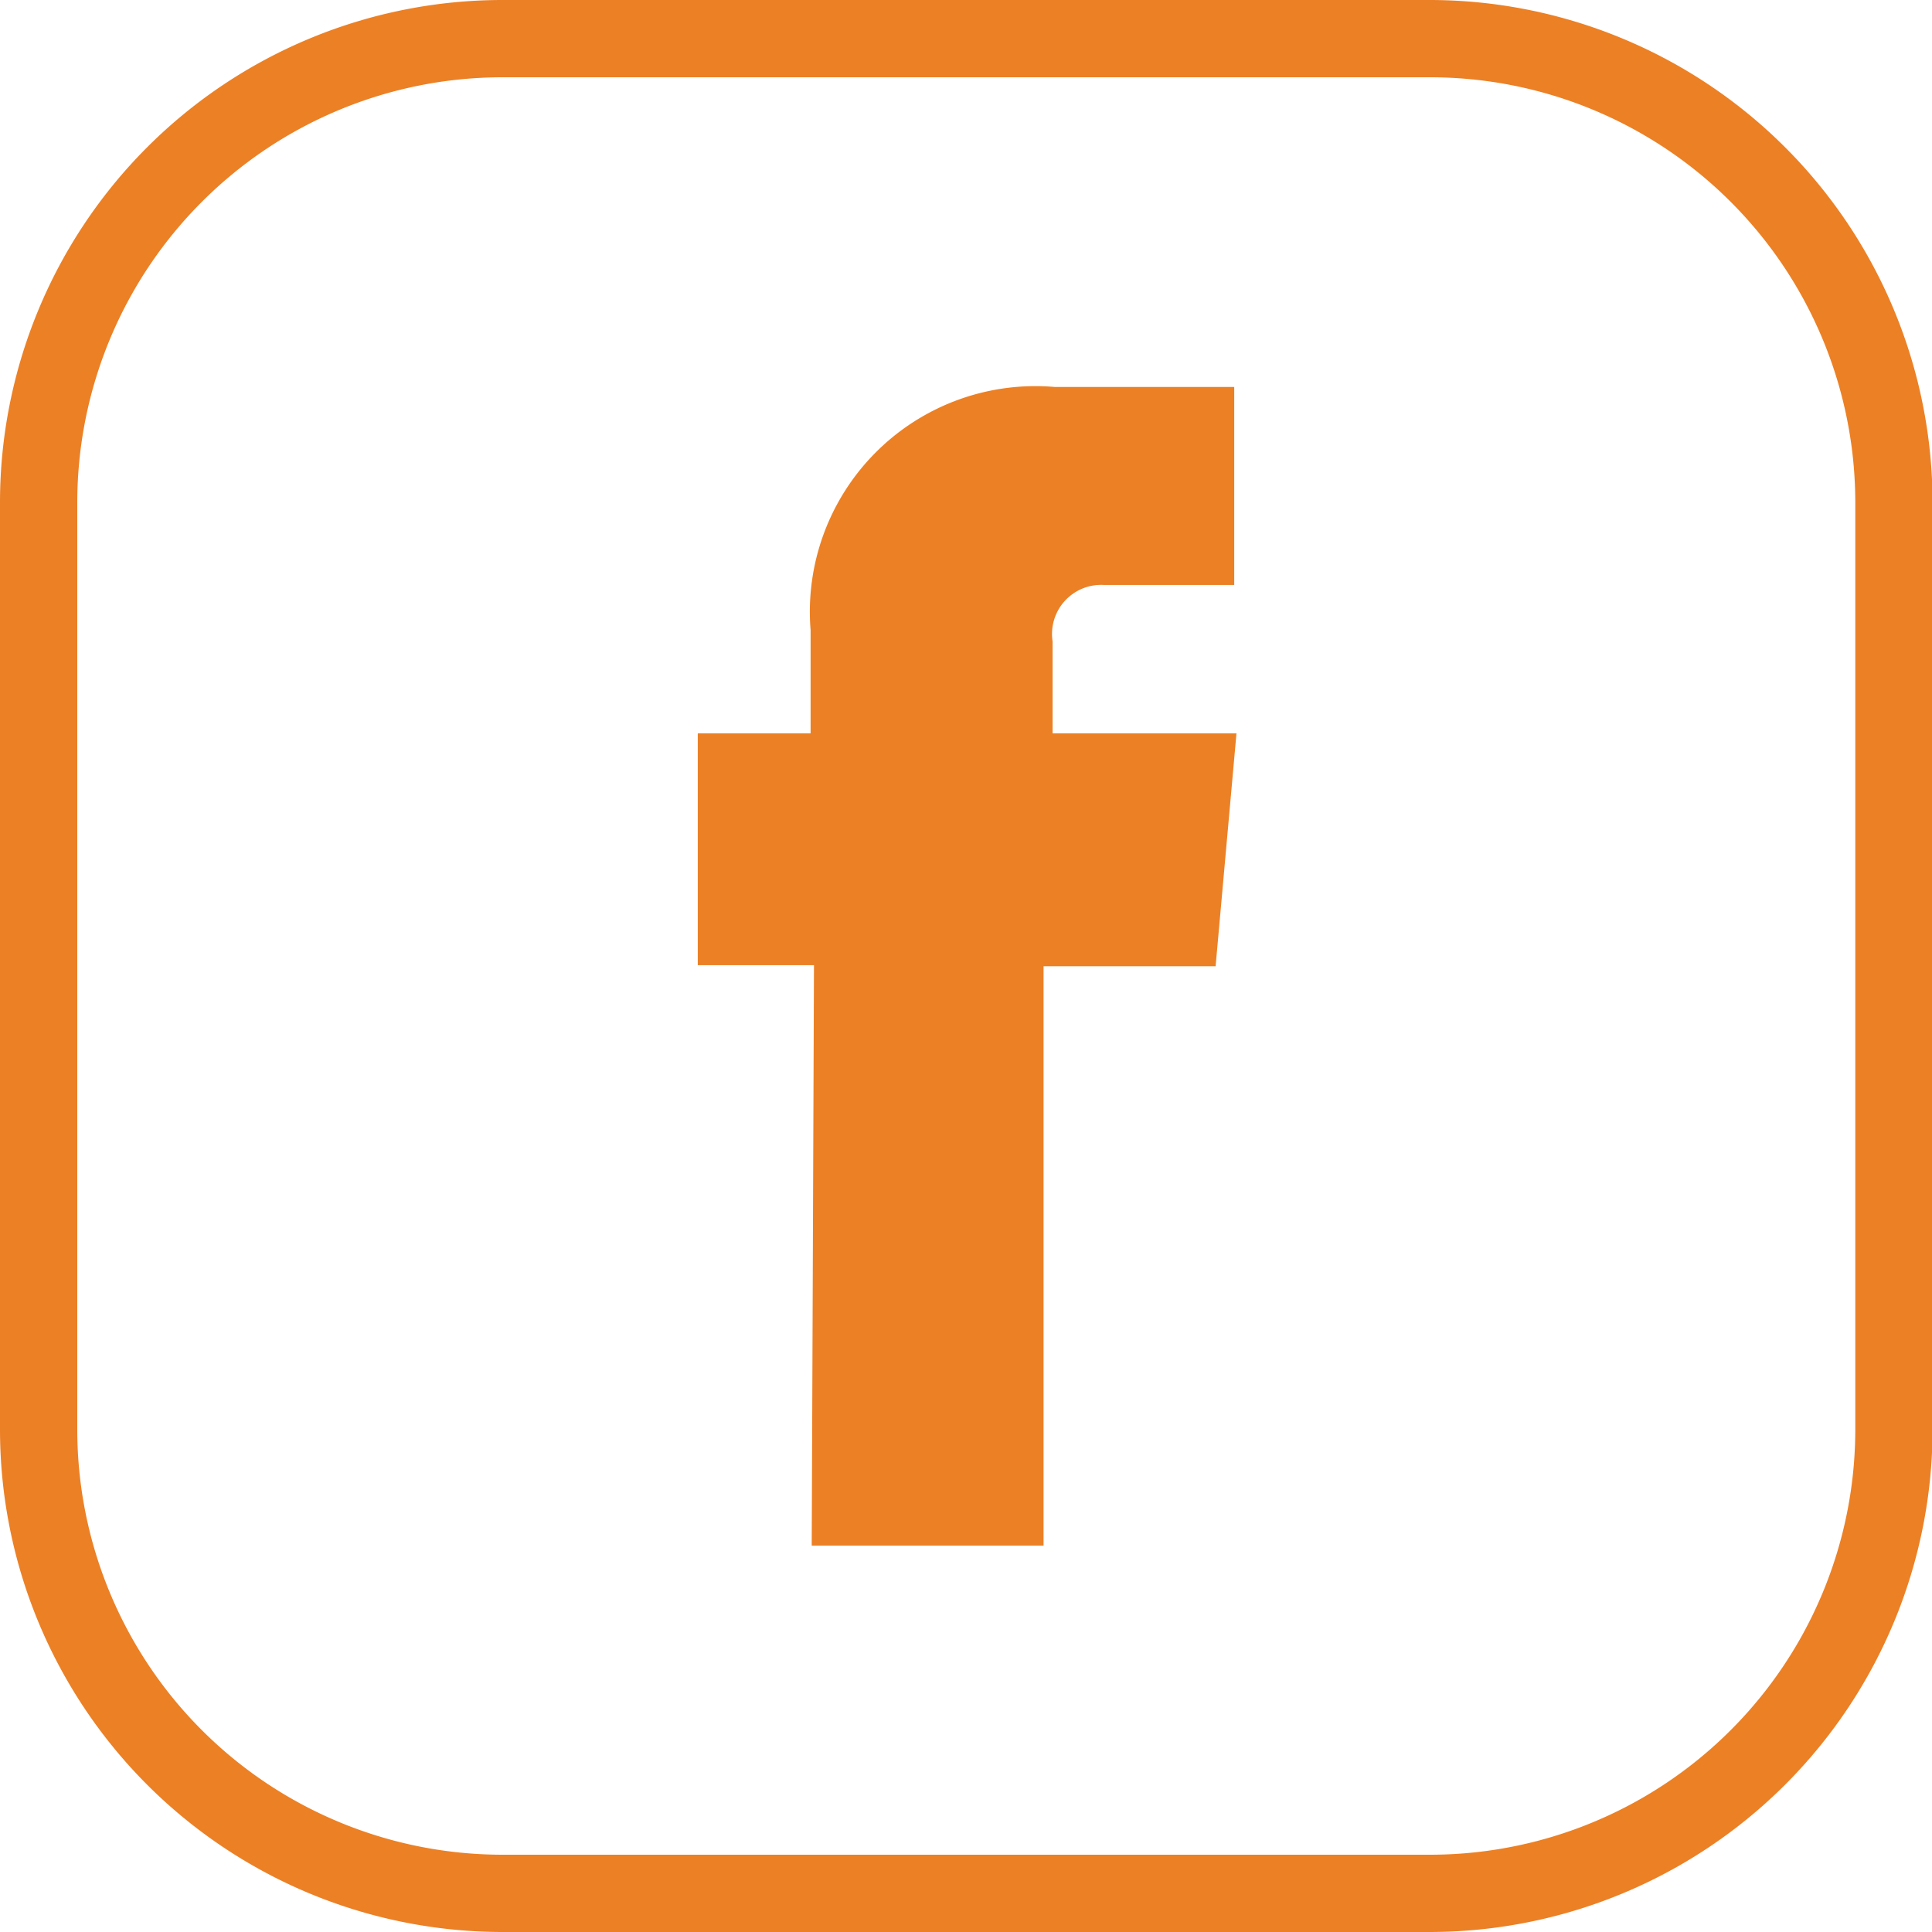
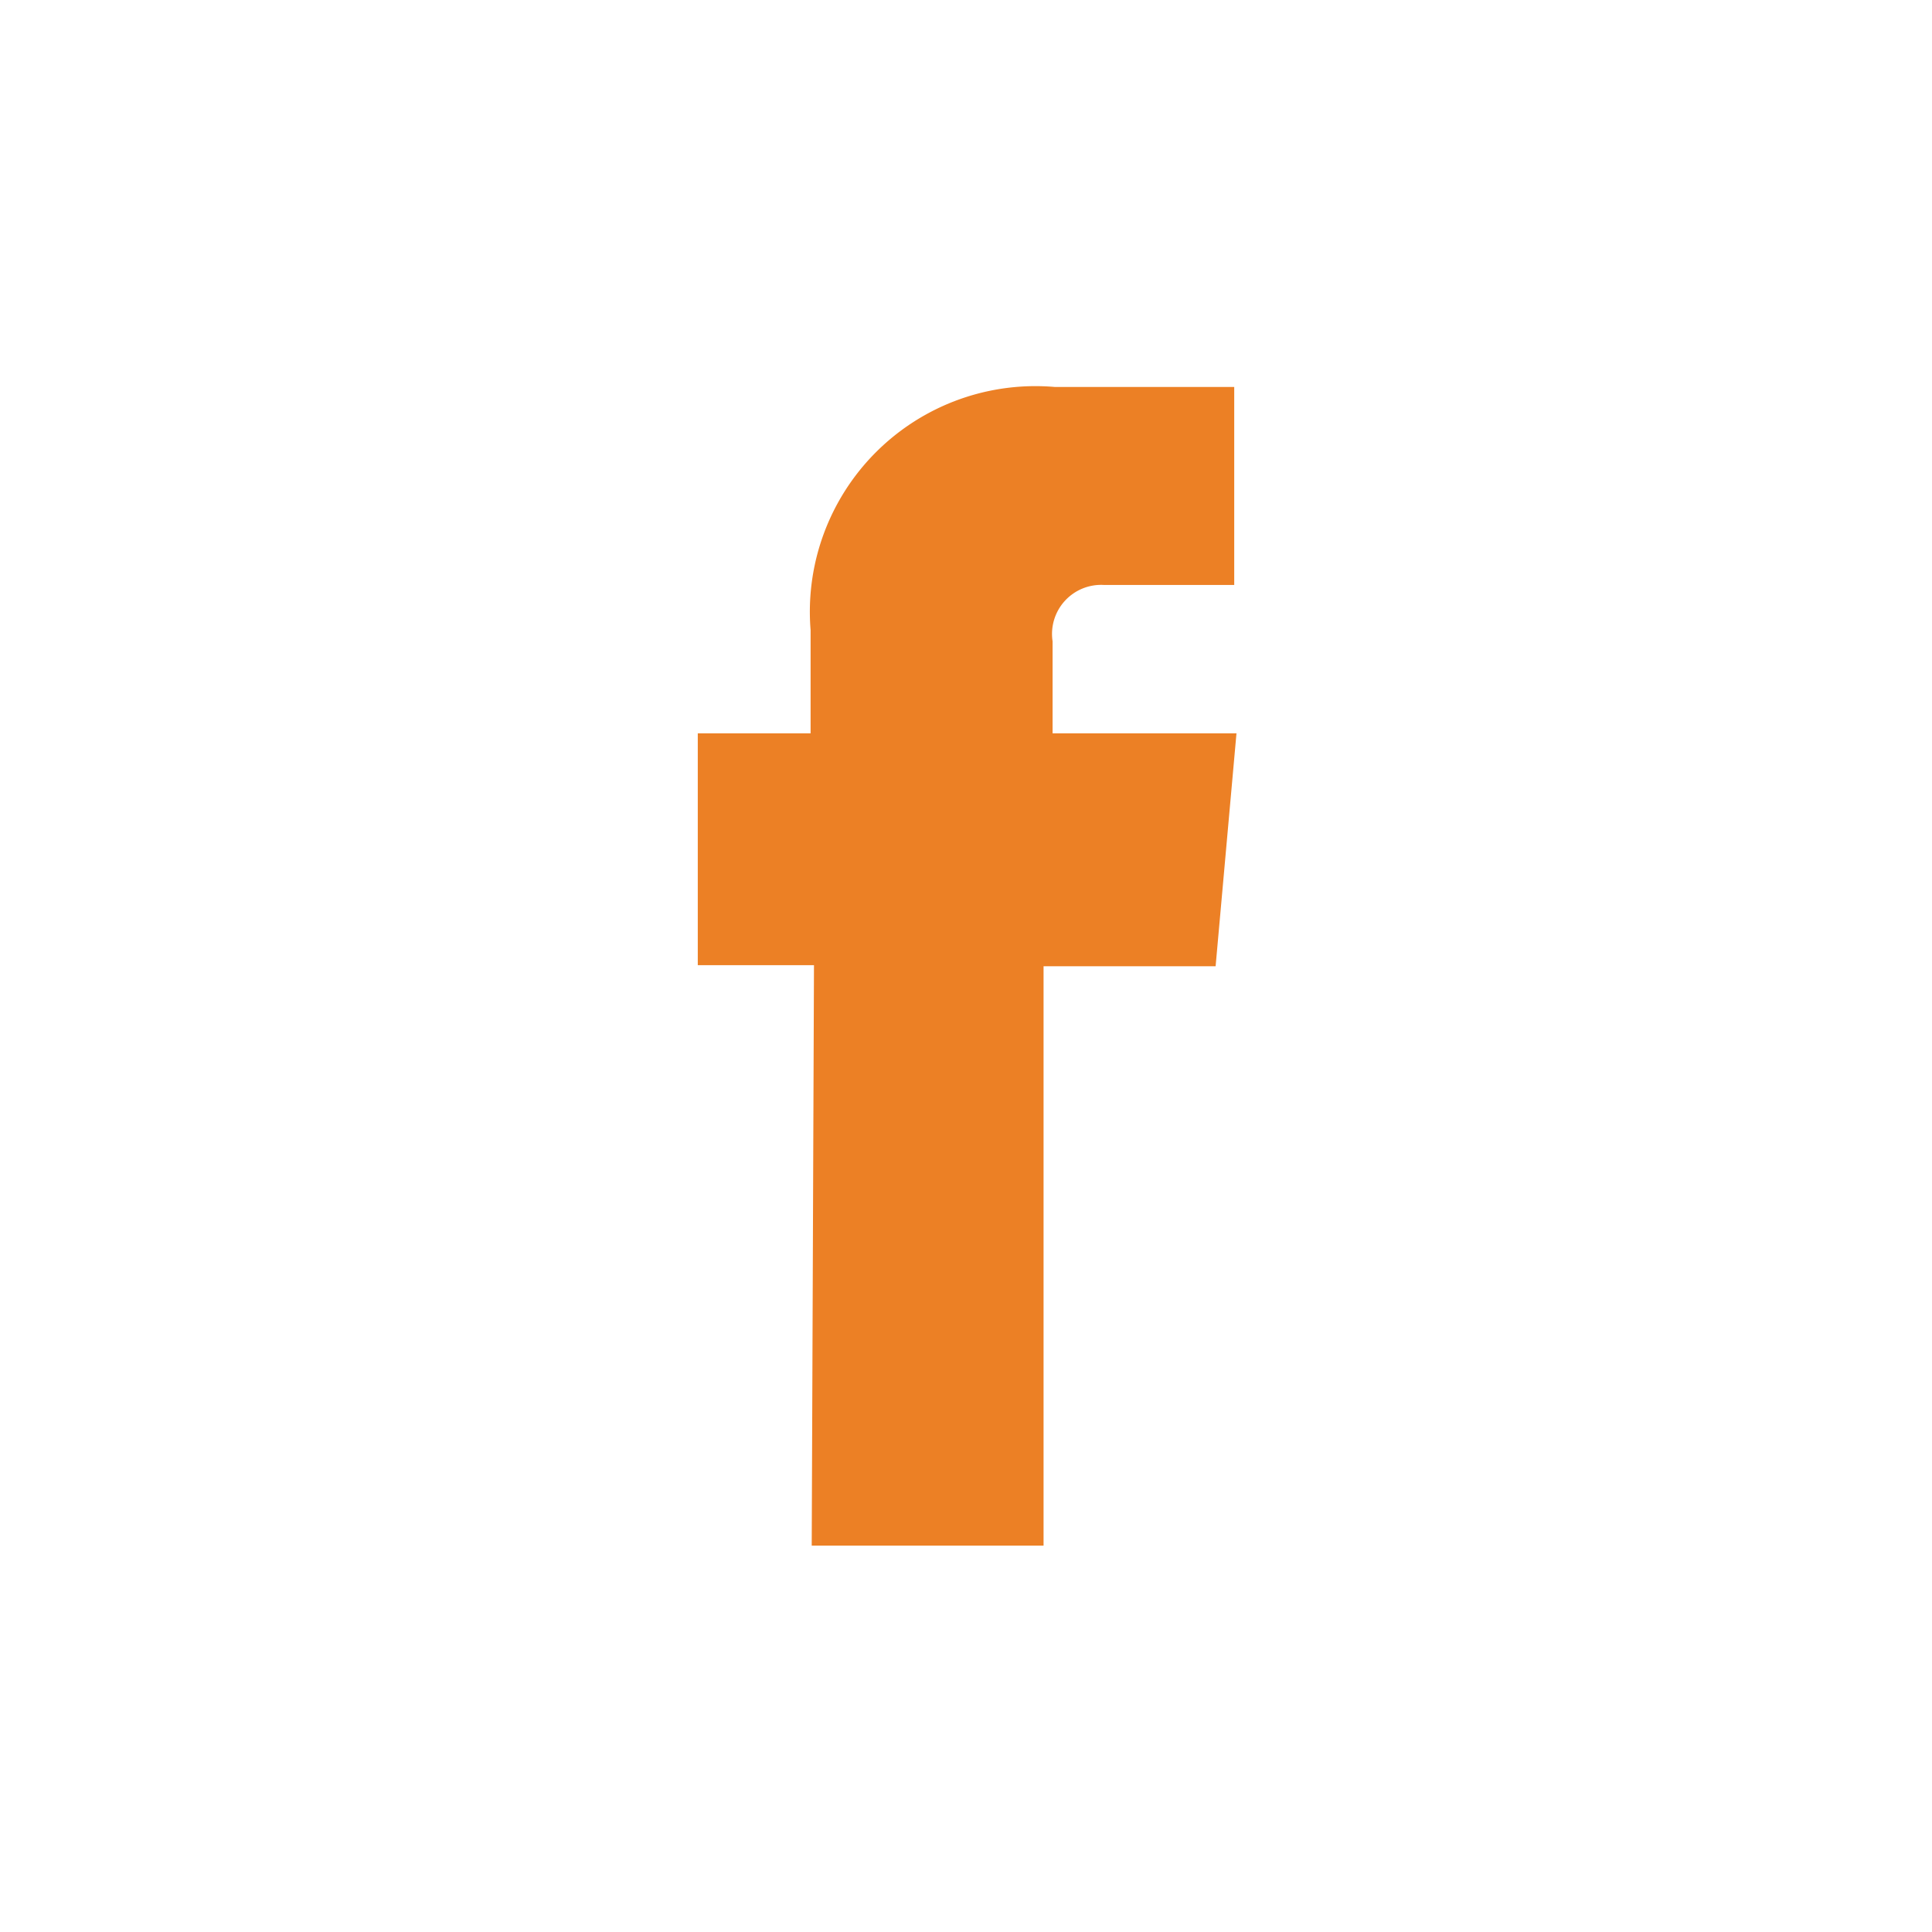
<svg xmlns="http://www.w3.org/2000/svg" viewBox="0 0 34.25 34.25">
  <defs>
    <style>.cls-1{fill:#ec8025;}</style>
  </defs>
  <title>icon-f-n</title>
  <g id="Layer_2" data-name="Layer 2">
    <g id="Capa_1" data-name="Capa 1">
-       <path class="cls-1" d="M25.35,34.25H8.9A8.91,8.91,0,0,1,0,25.35V8.91A8.91,8.91,0,0,1,8.9,0H25.35a8.92,8.92,0,0,1,8.91,8.91V25.35A8.92,8.92,0,0,1,25.35,34.25ZM8.9,1.37A7.54,7.54,0,0,0,1.37,8.91V25.35A7.54,7.54,0,0,0,8.9,32.88H25.35a7.54,7.54,0,0,0,7.54-7.54V8.91a7.54,7.54,0,0,0-7.54-7.54Z" />
      <path class="cls-1" d="M14.39,27.4H18.5V17.13h3.05L21.92,13H18.66V11.37a.87.87,0,0,1,.91-1h2.31V6.86H18.7a4,4,0,0,0-4.33,4.31V13h-2v4.11h2.06Z" />
    </g>
  </g>
</svg>